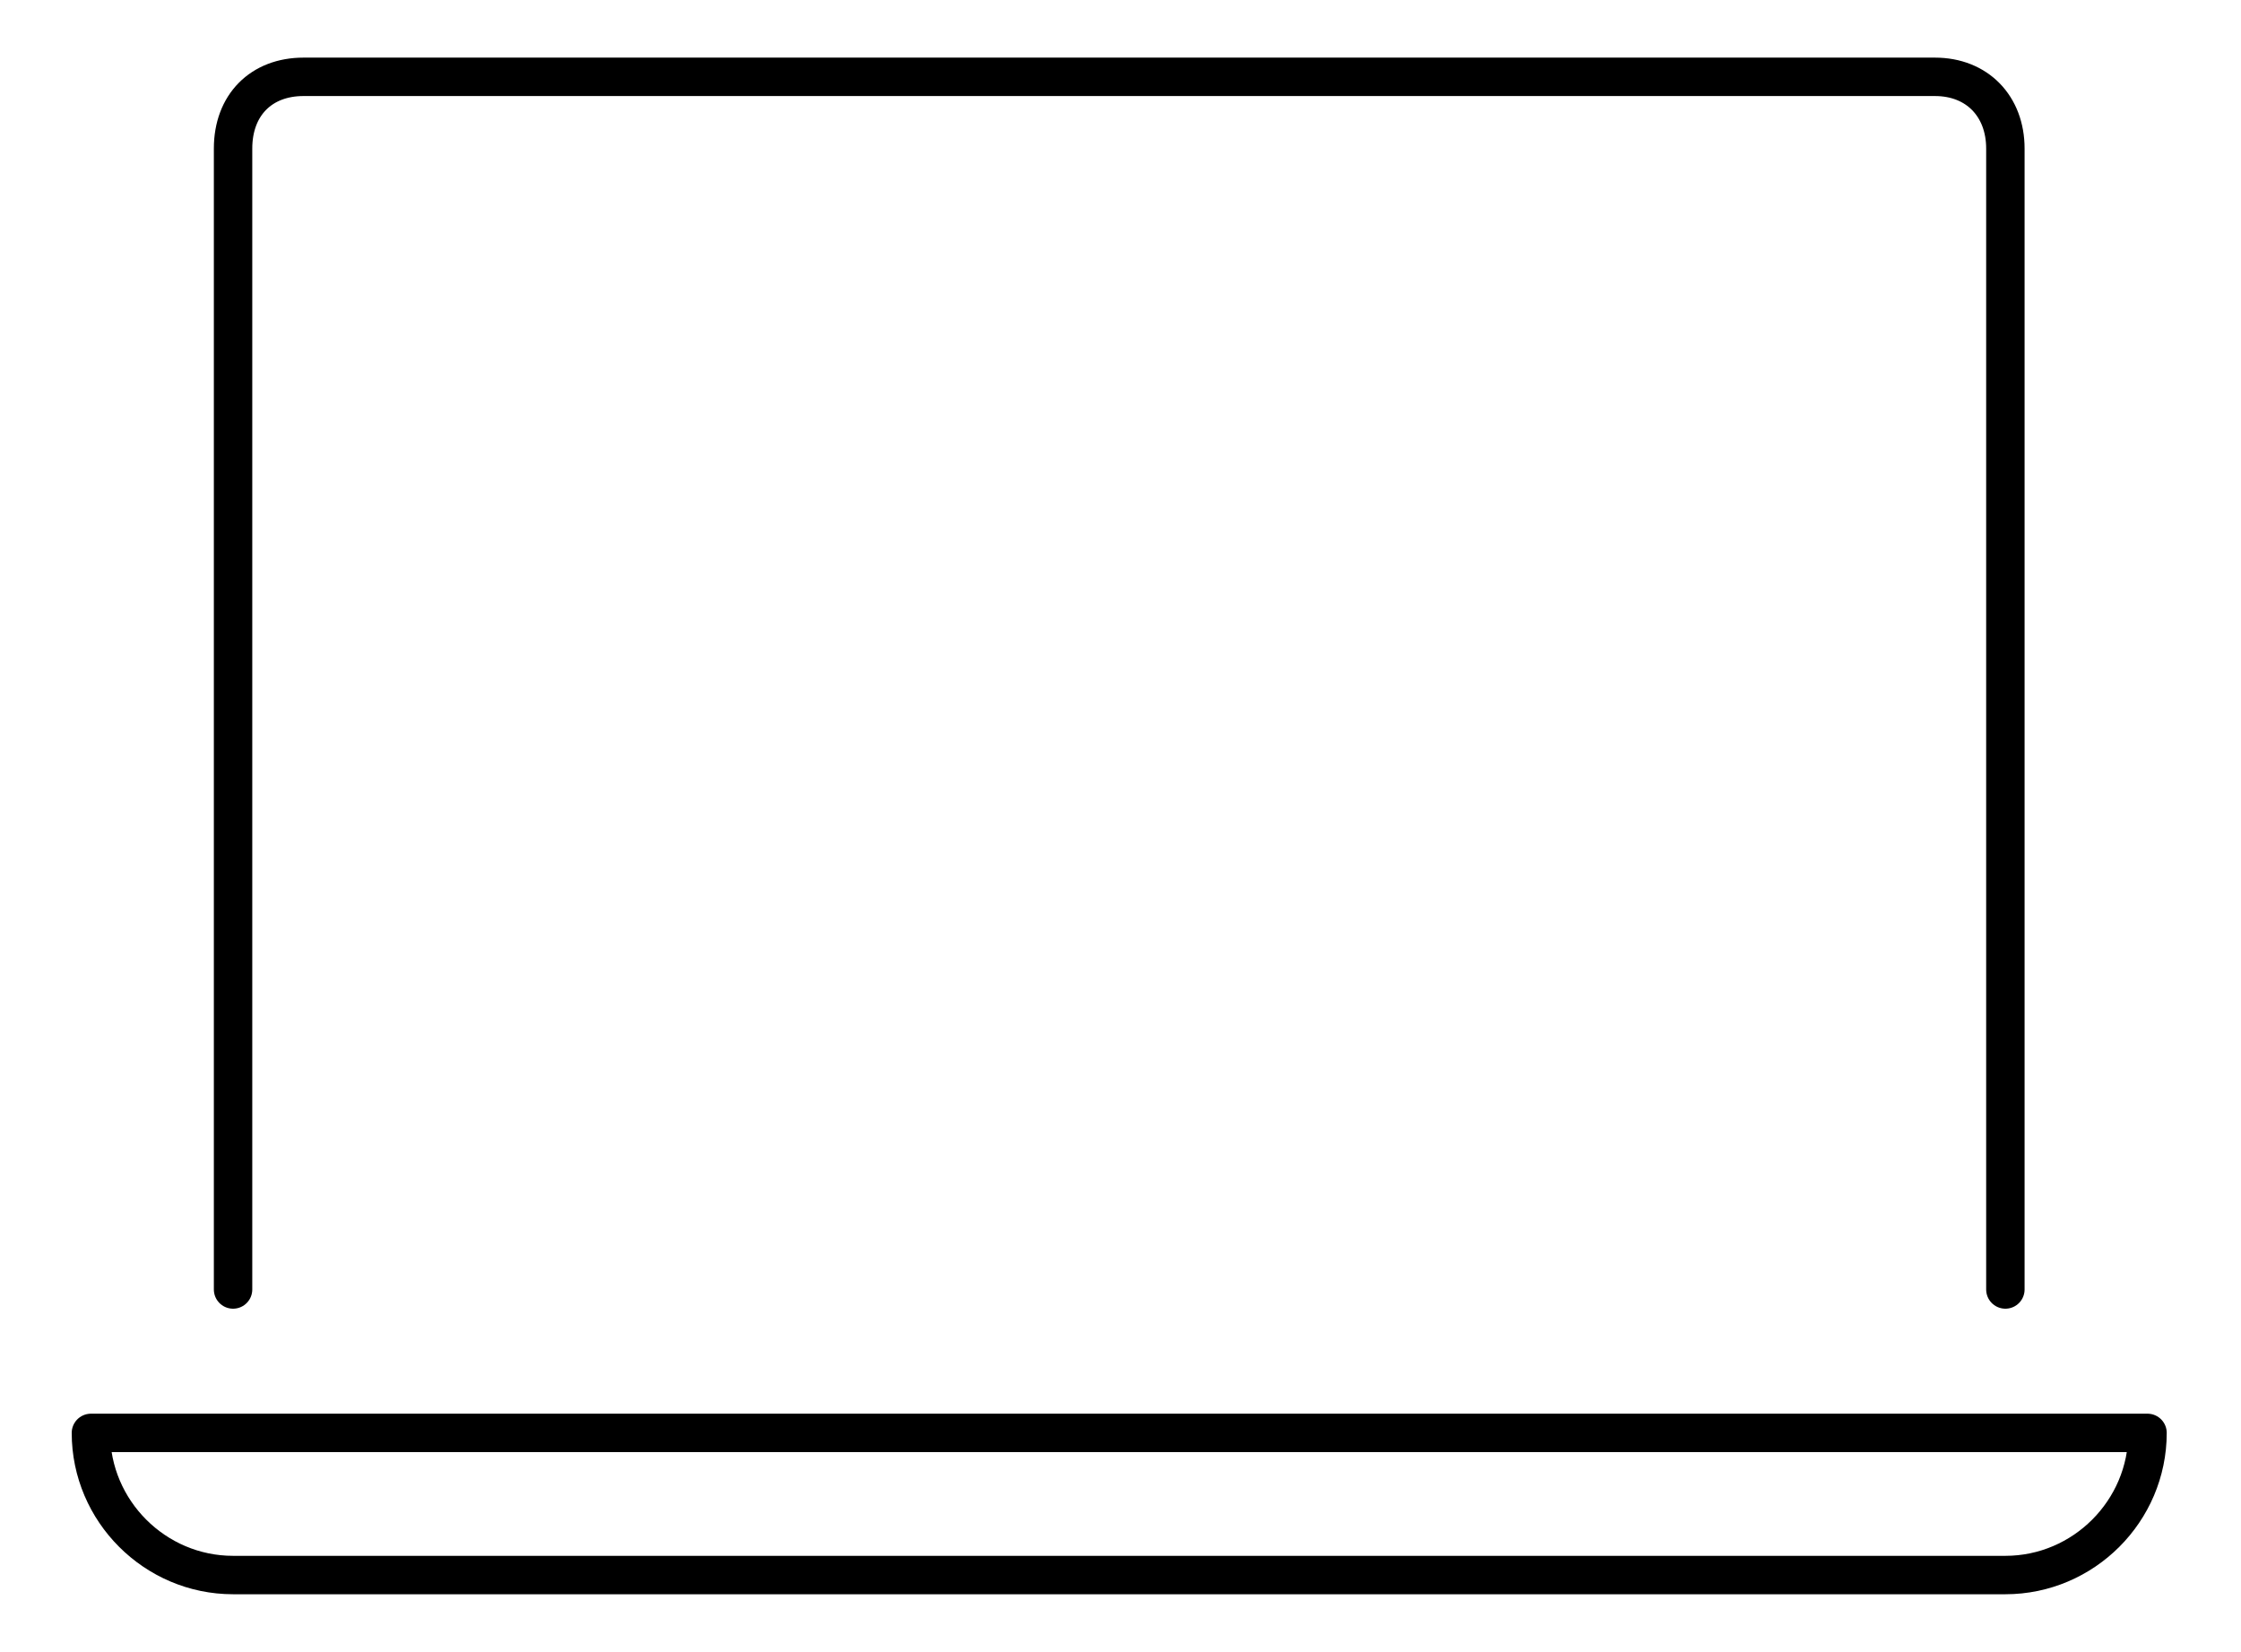
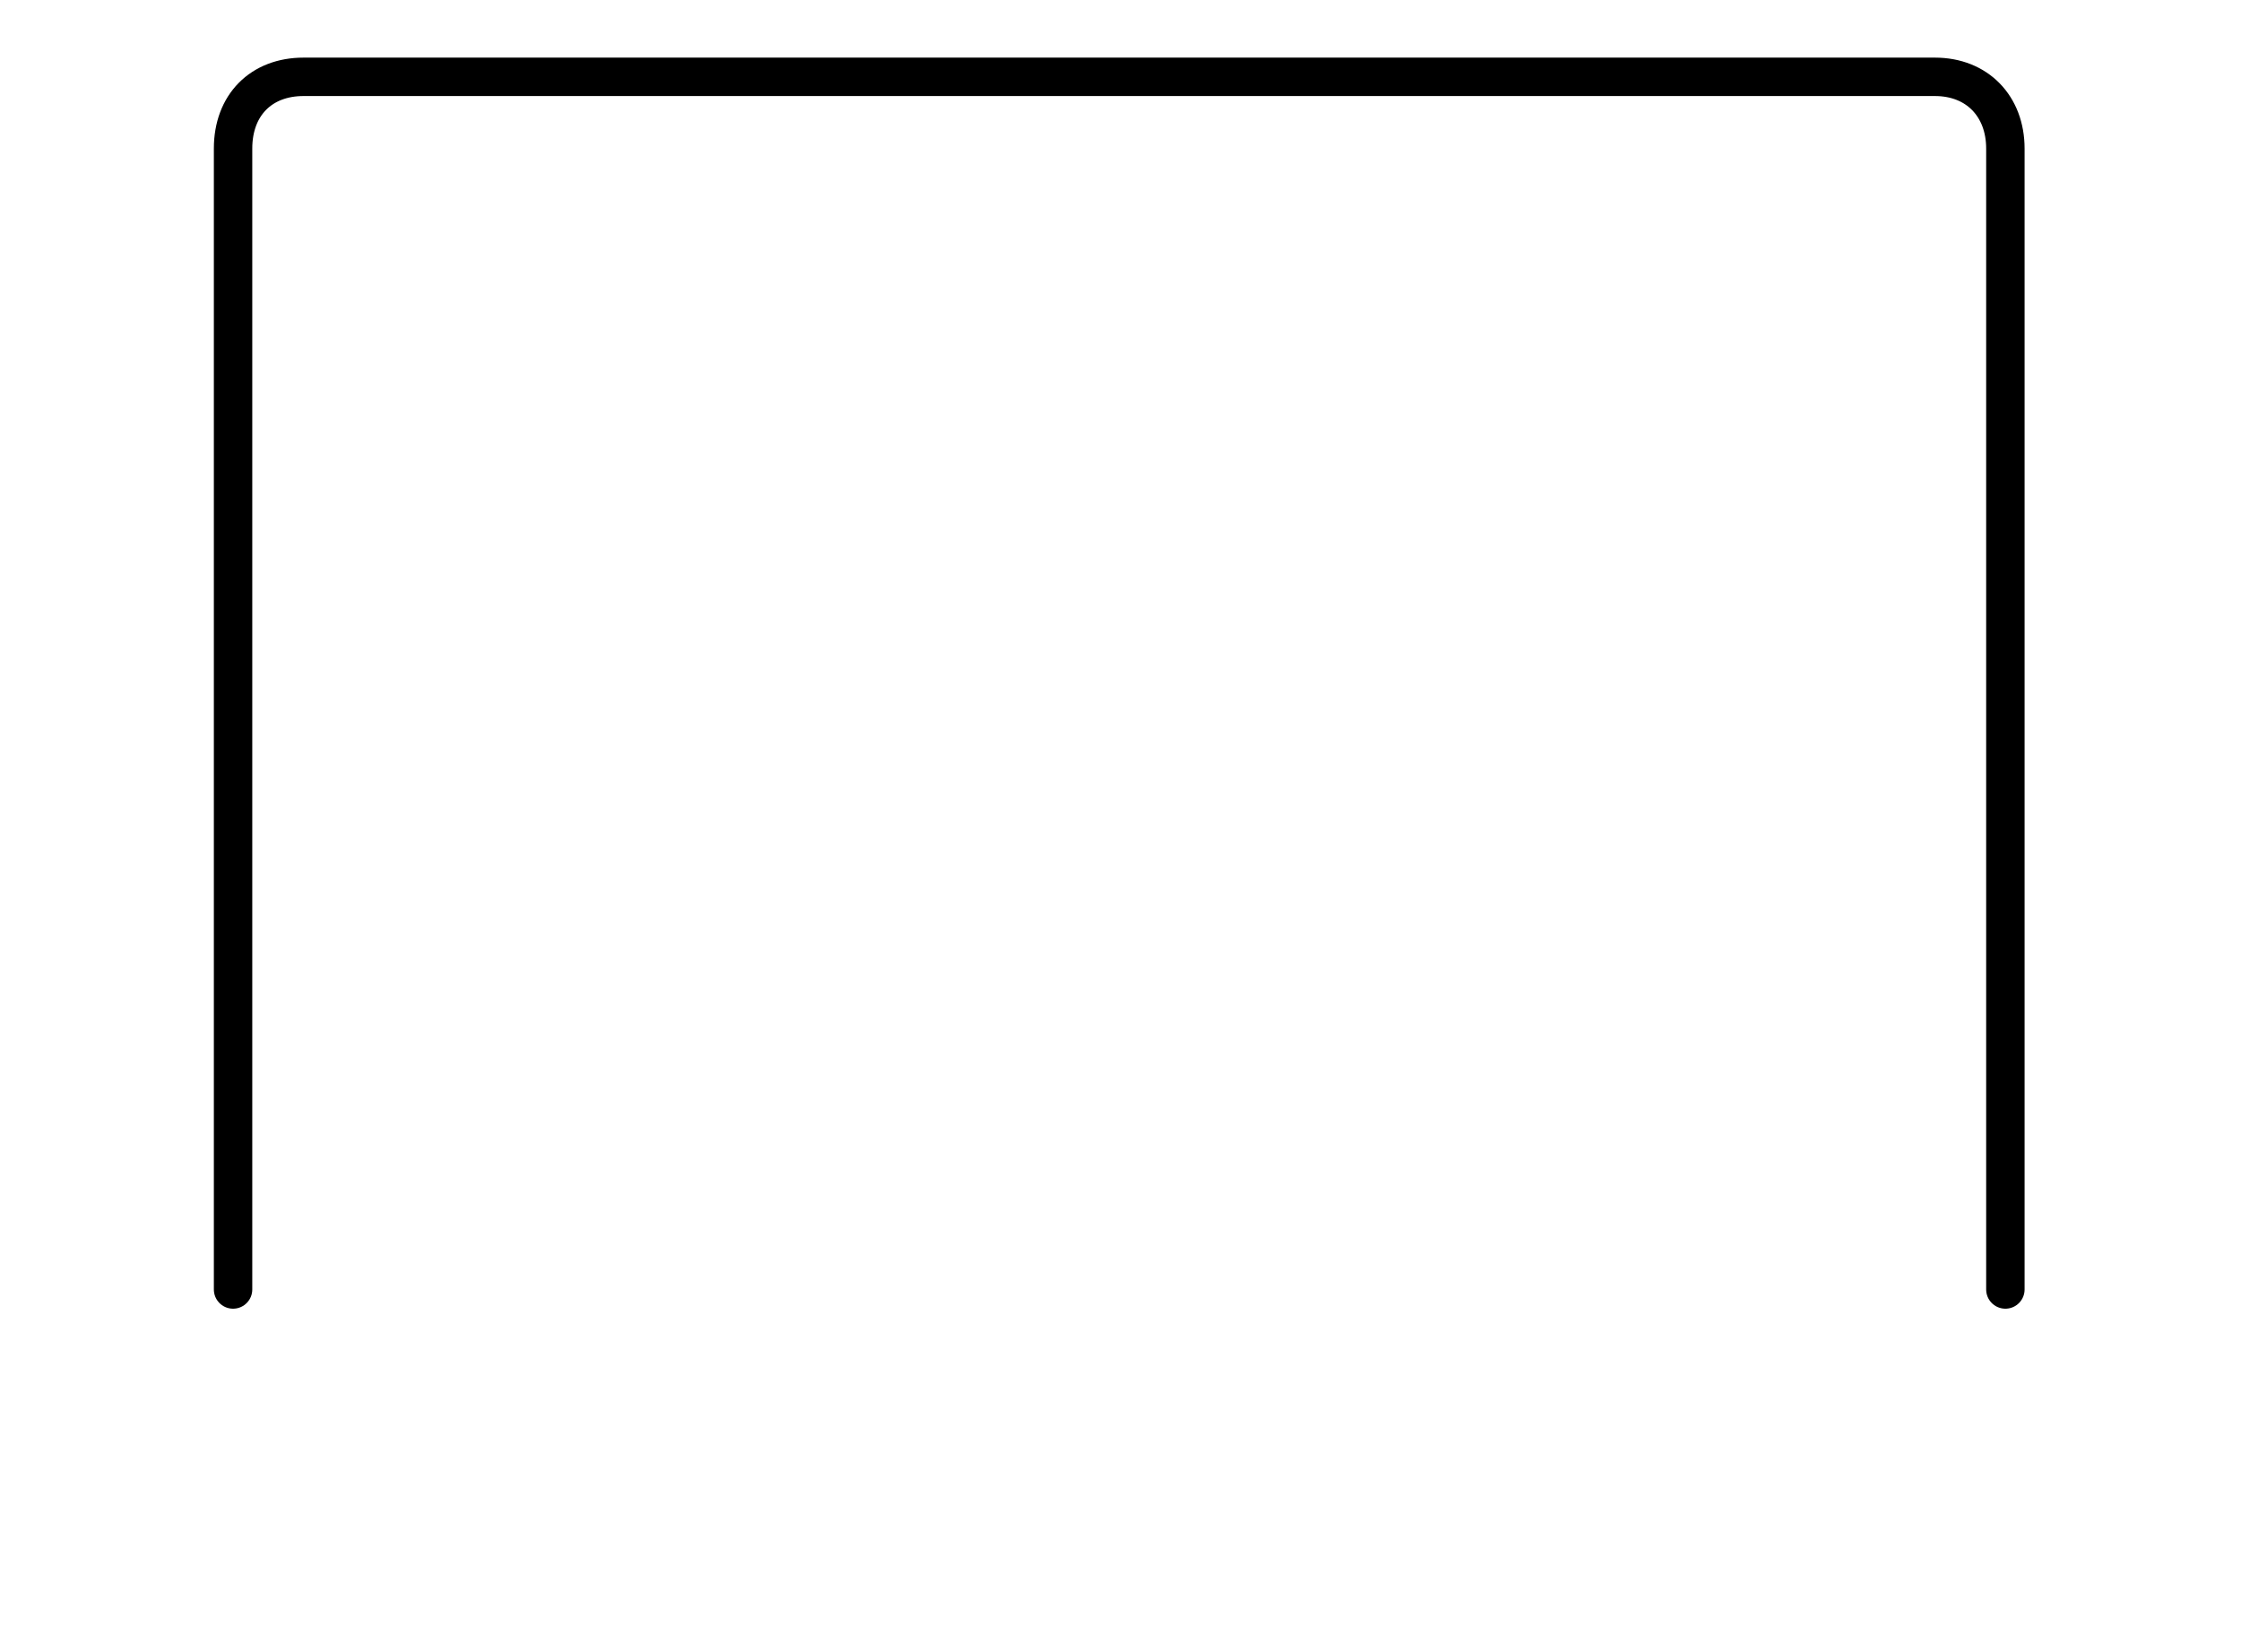
<svg xmlns="http://www.w3.org/2000/svg" version="1.1" id="Layer_1" x="0px" y="0px" viewBox="0 0 175 129" style="enable-background:new 0 0 175 129;" xml:space="preserve">
  <style type="text/css">
	.st0{fill:none;stroke:#000000;stroke-width:3;stroke-linecap:round;stroke-miterlimit:10;}
	.st1{fill:none;stroke:#000000;stroke-width:3;stroke-linecap:round;stroke-linejoin:round;stroke-miterlimit:10;}
</style>
  <path class="st0" d="M156.6,100.7V11.6c0-3.3-2.2-5.6-5.5-5.6H23.7c-3.3,0-5.5,2.2-5.5,5.6v89.1" />
-   <path class="st1" d="M123.4,111.9H7.1c0,6.1,5,11.1,11.1,11.1h138.4c6.1,0,11.1-5,11.1-11.1h-60.9" />
</svg>